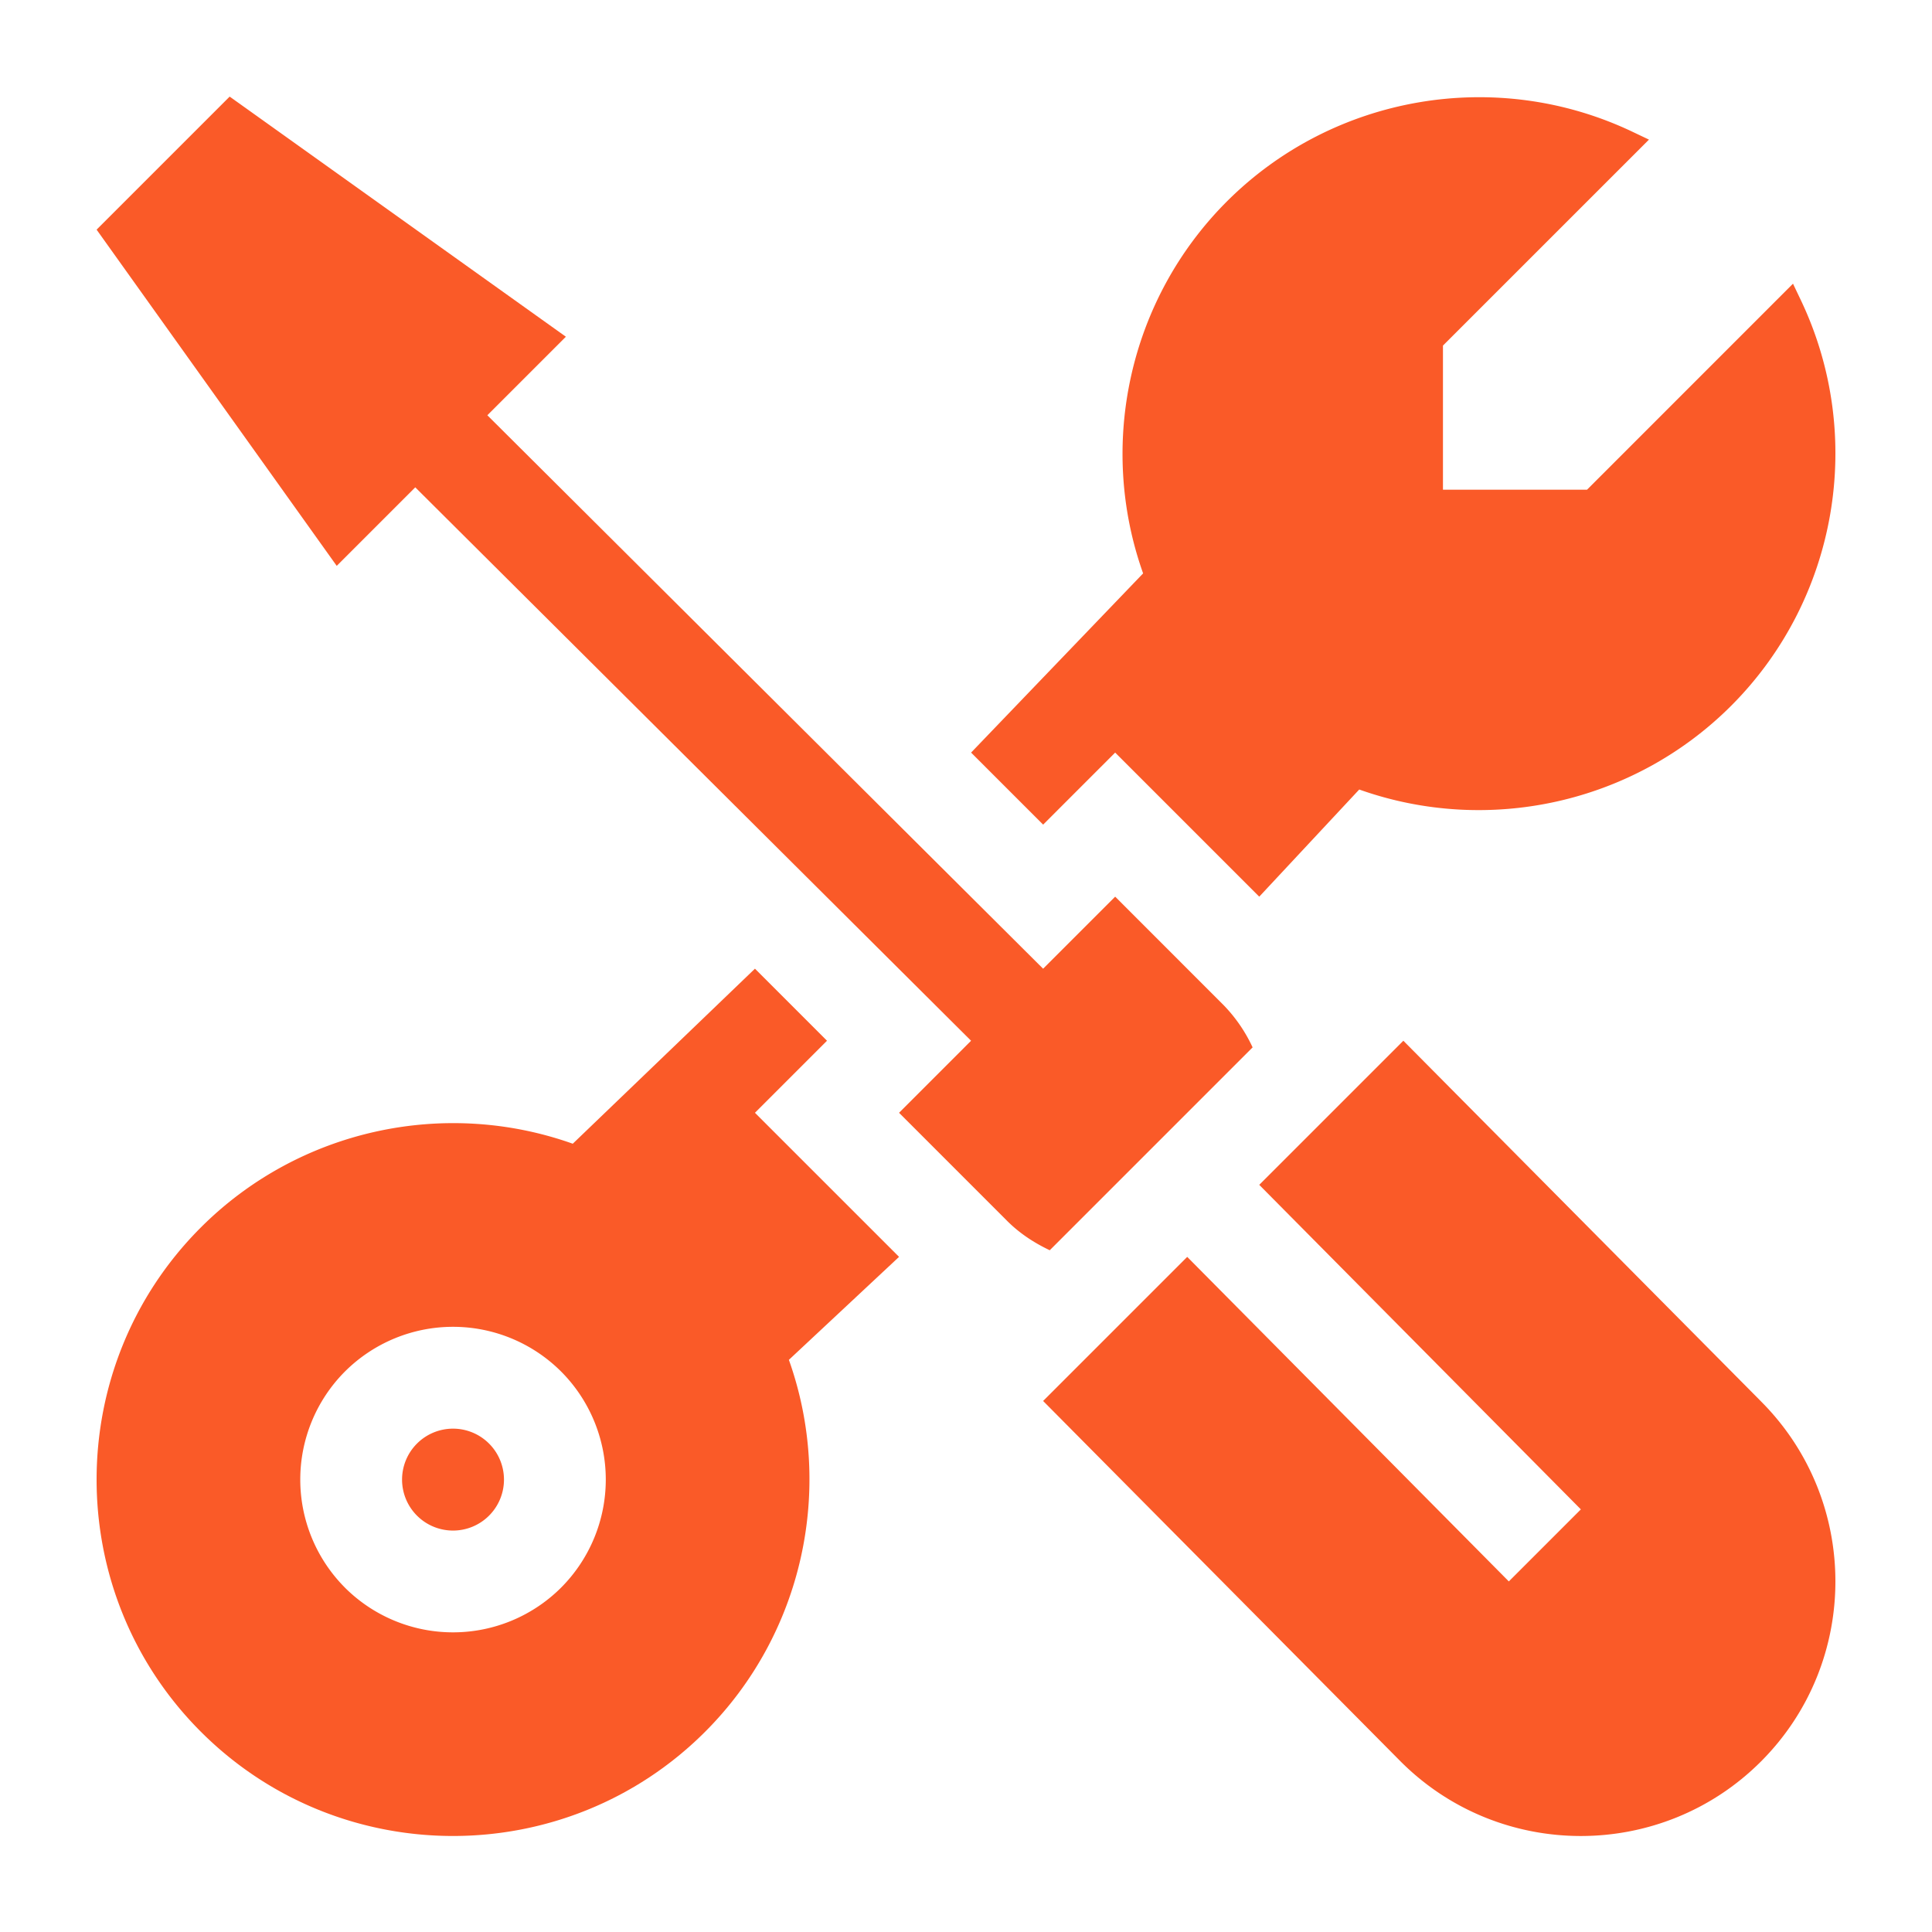
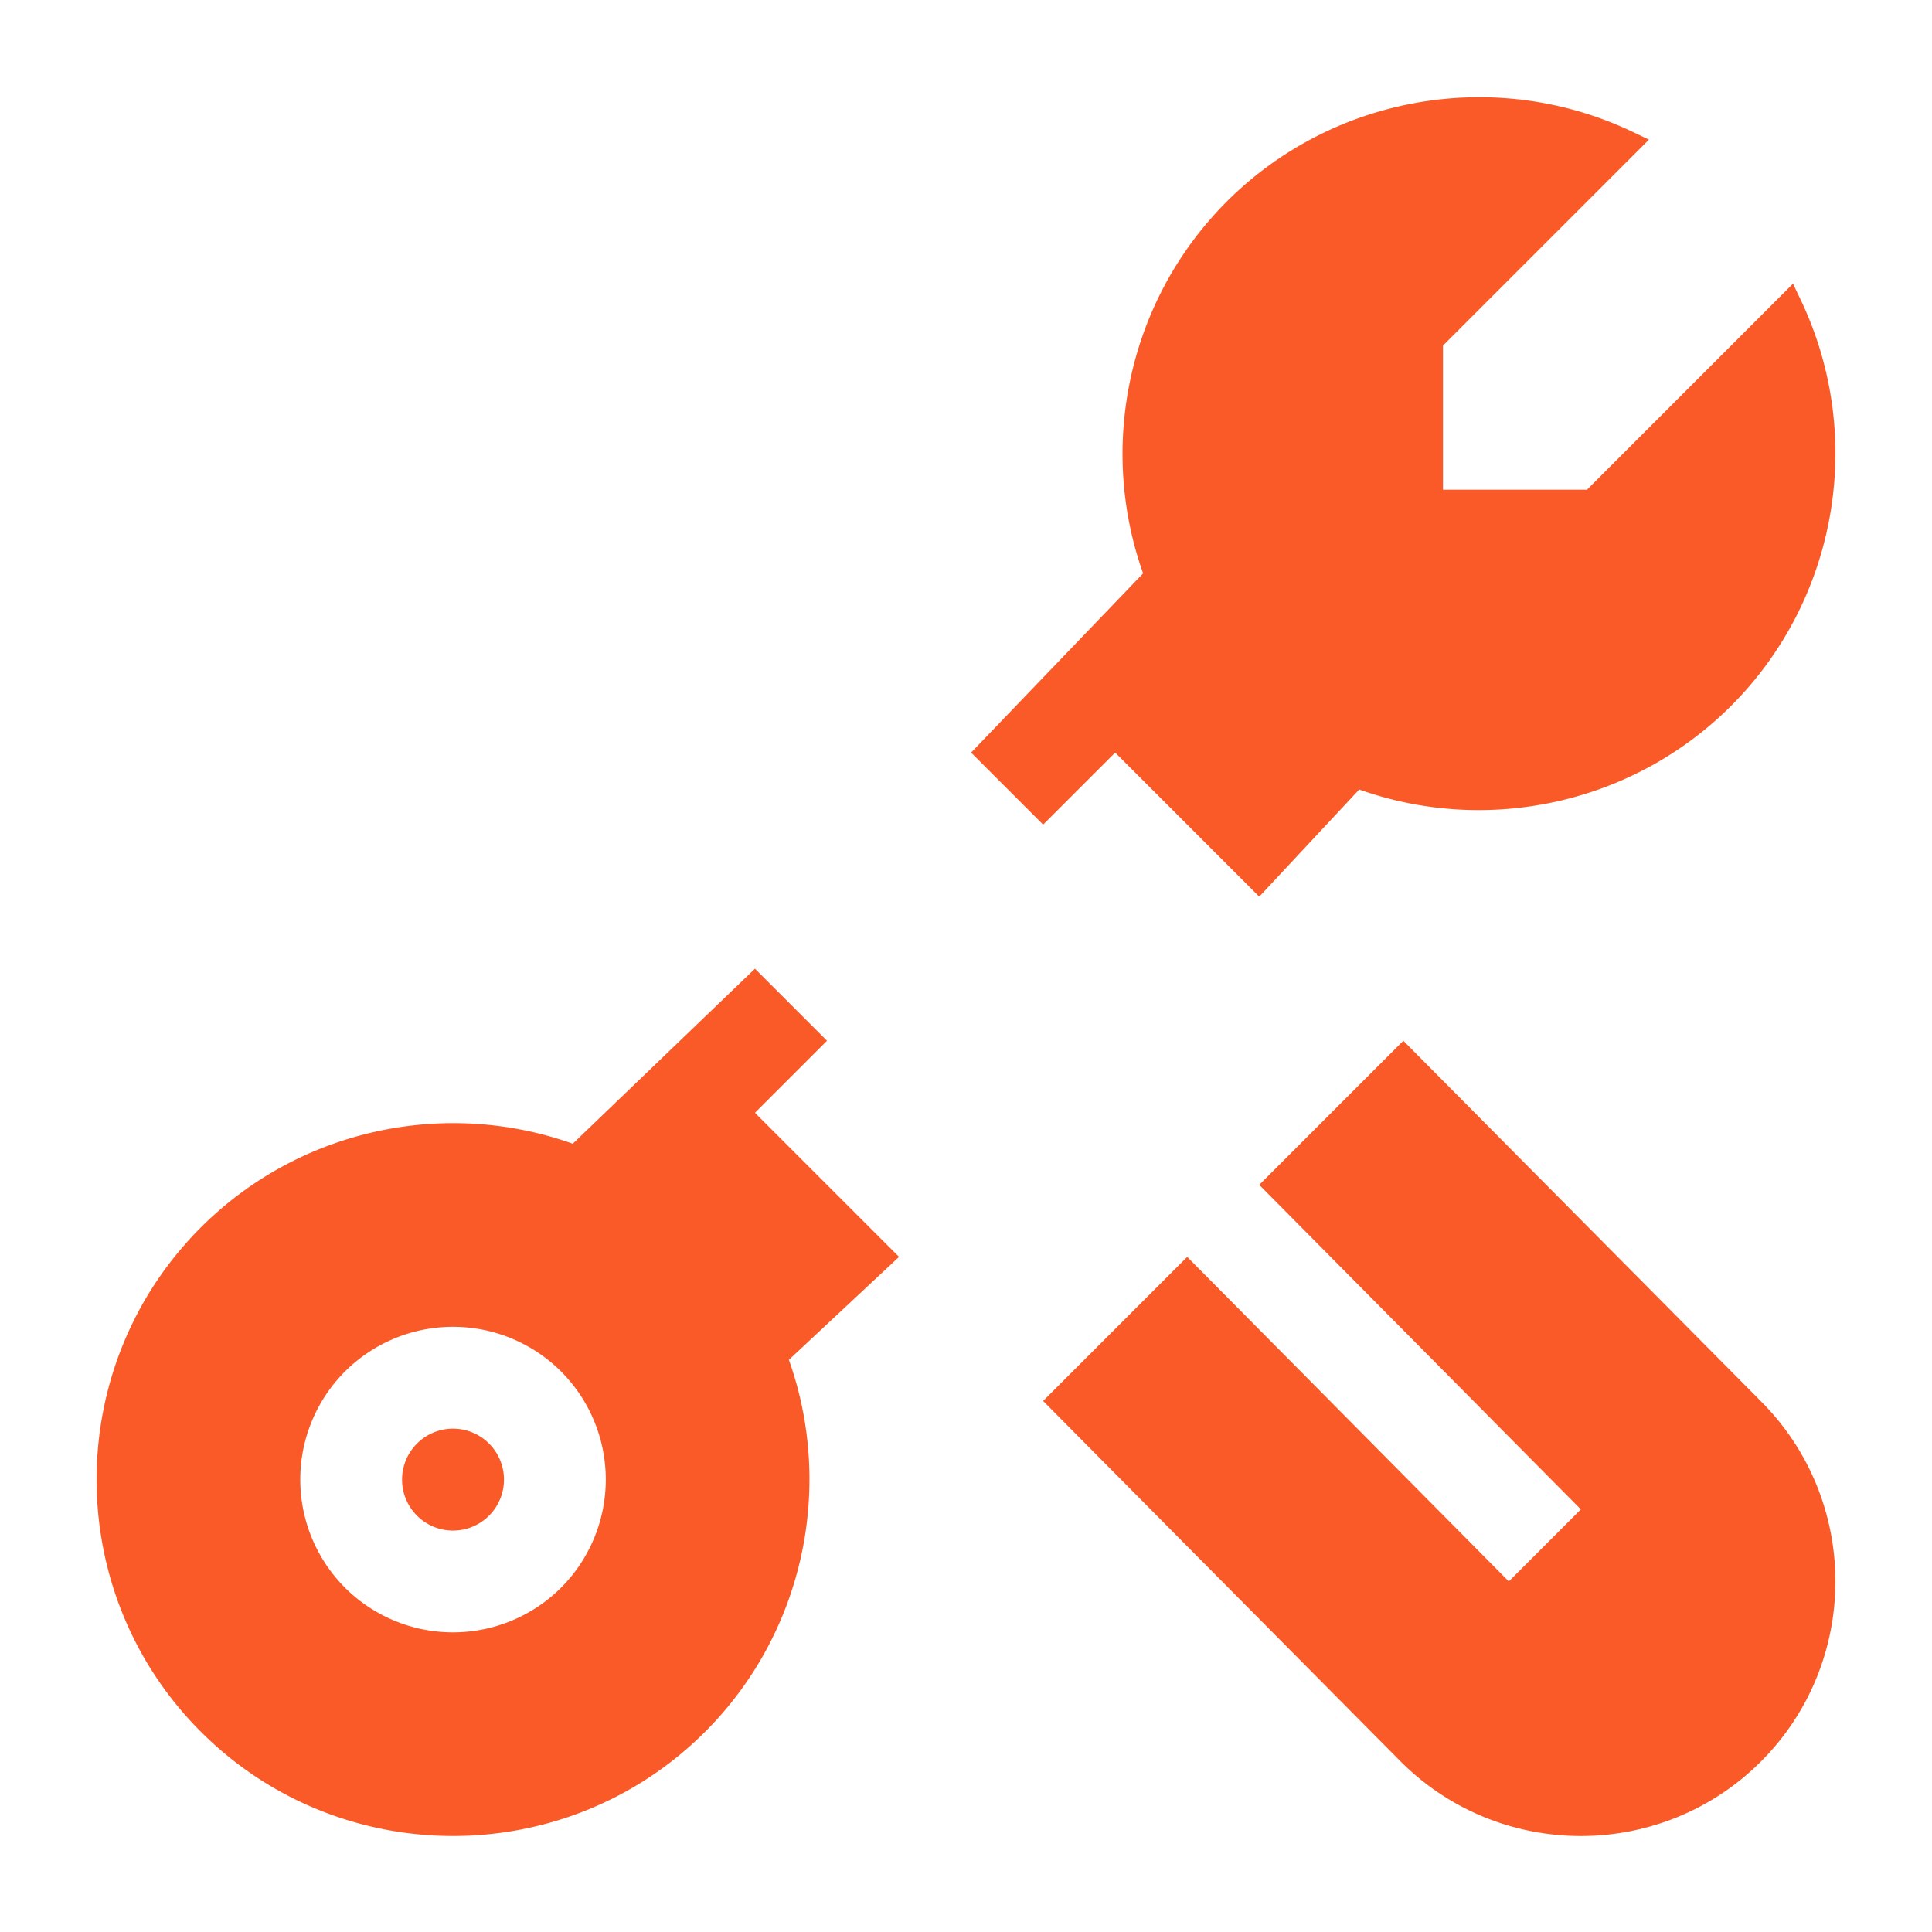
<svg xmlns="http://www.w3.org/2000/svg" width="80" height="80" fill="none">
-   <path fill="#FA5A28" d="m37.228 46.078 4.474 4.475c.525.525 1.13.915 1.766 1.217l8.4-8.4a6.3 6.3 0 0 0-1.217-1.766l-4.474-4.475-2.984 2.983L20.18 17.195l3.252-3.252L9.509 4 4 9.509l9.943 13.922 3.252-3.252L40.21 43.095z" />
  <path fill="#FA5A28" d="m32.666 56.308 4.562-4.264-5.967-5.966 2.983-2.983-2.983-2.984-7.544 7.248c-5.323-1.894-11.347-.586-15.4 3.467-5.756 5.756-5.756 15.125 0 20.881s15.126 5.756 20.882 0c4.052-4.052 5.36-10.077 3.467-15.399m-18.382 9.433a6.336 6.336 0 0 1 0-8.95 6.335 6.335 0 0 1 8.949 0 6.335 6.335 0 0 1 0 8.95 6.335 6.335 0 0 1-8.95 0" />
  <path fill="#FA5A28" d="M20.25 59.775a2.11 2.11 0 0 0-2.983 0 2.11 2.11 0 1 0 2.983 0m52.667-1.75L58.11 43.095l-5.967 5.967L65.46 62.5l-2.983 2.983L49.16 52.045l-5.967 5.966 14.807 14.93c4.112 4.112 10.804 4.112 14.916 0s4.112-10.804 0-14.916M47.334 23.743l-7.123 7.42 2.983 2.983 2.983-2.983 5.966 5.966 4.14-4.437c5.322 1.894 11.347.586 15.399-3.466 4.412-4.412 5.571-11.165 2.884-16.804l-.322-.675-8.528 8.53H59.75V14.31l8.53-8.529-.675-.321C61.965 2.772 55.212 3.932 50.8 8.344c-4.052 4.052-5.36 10.077-3.466 15.399" />
</svg>